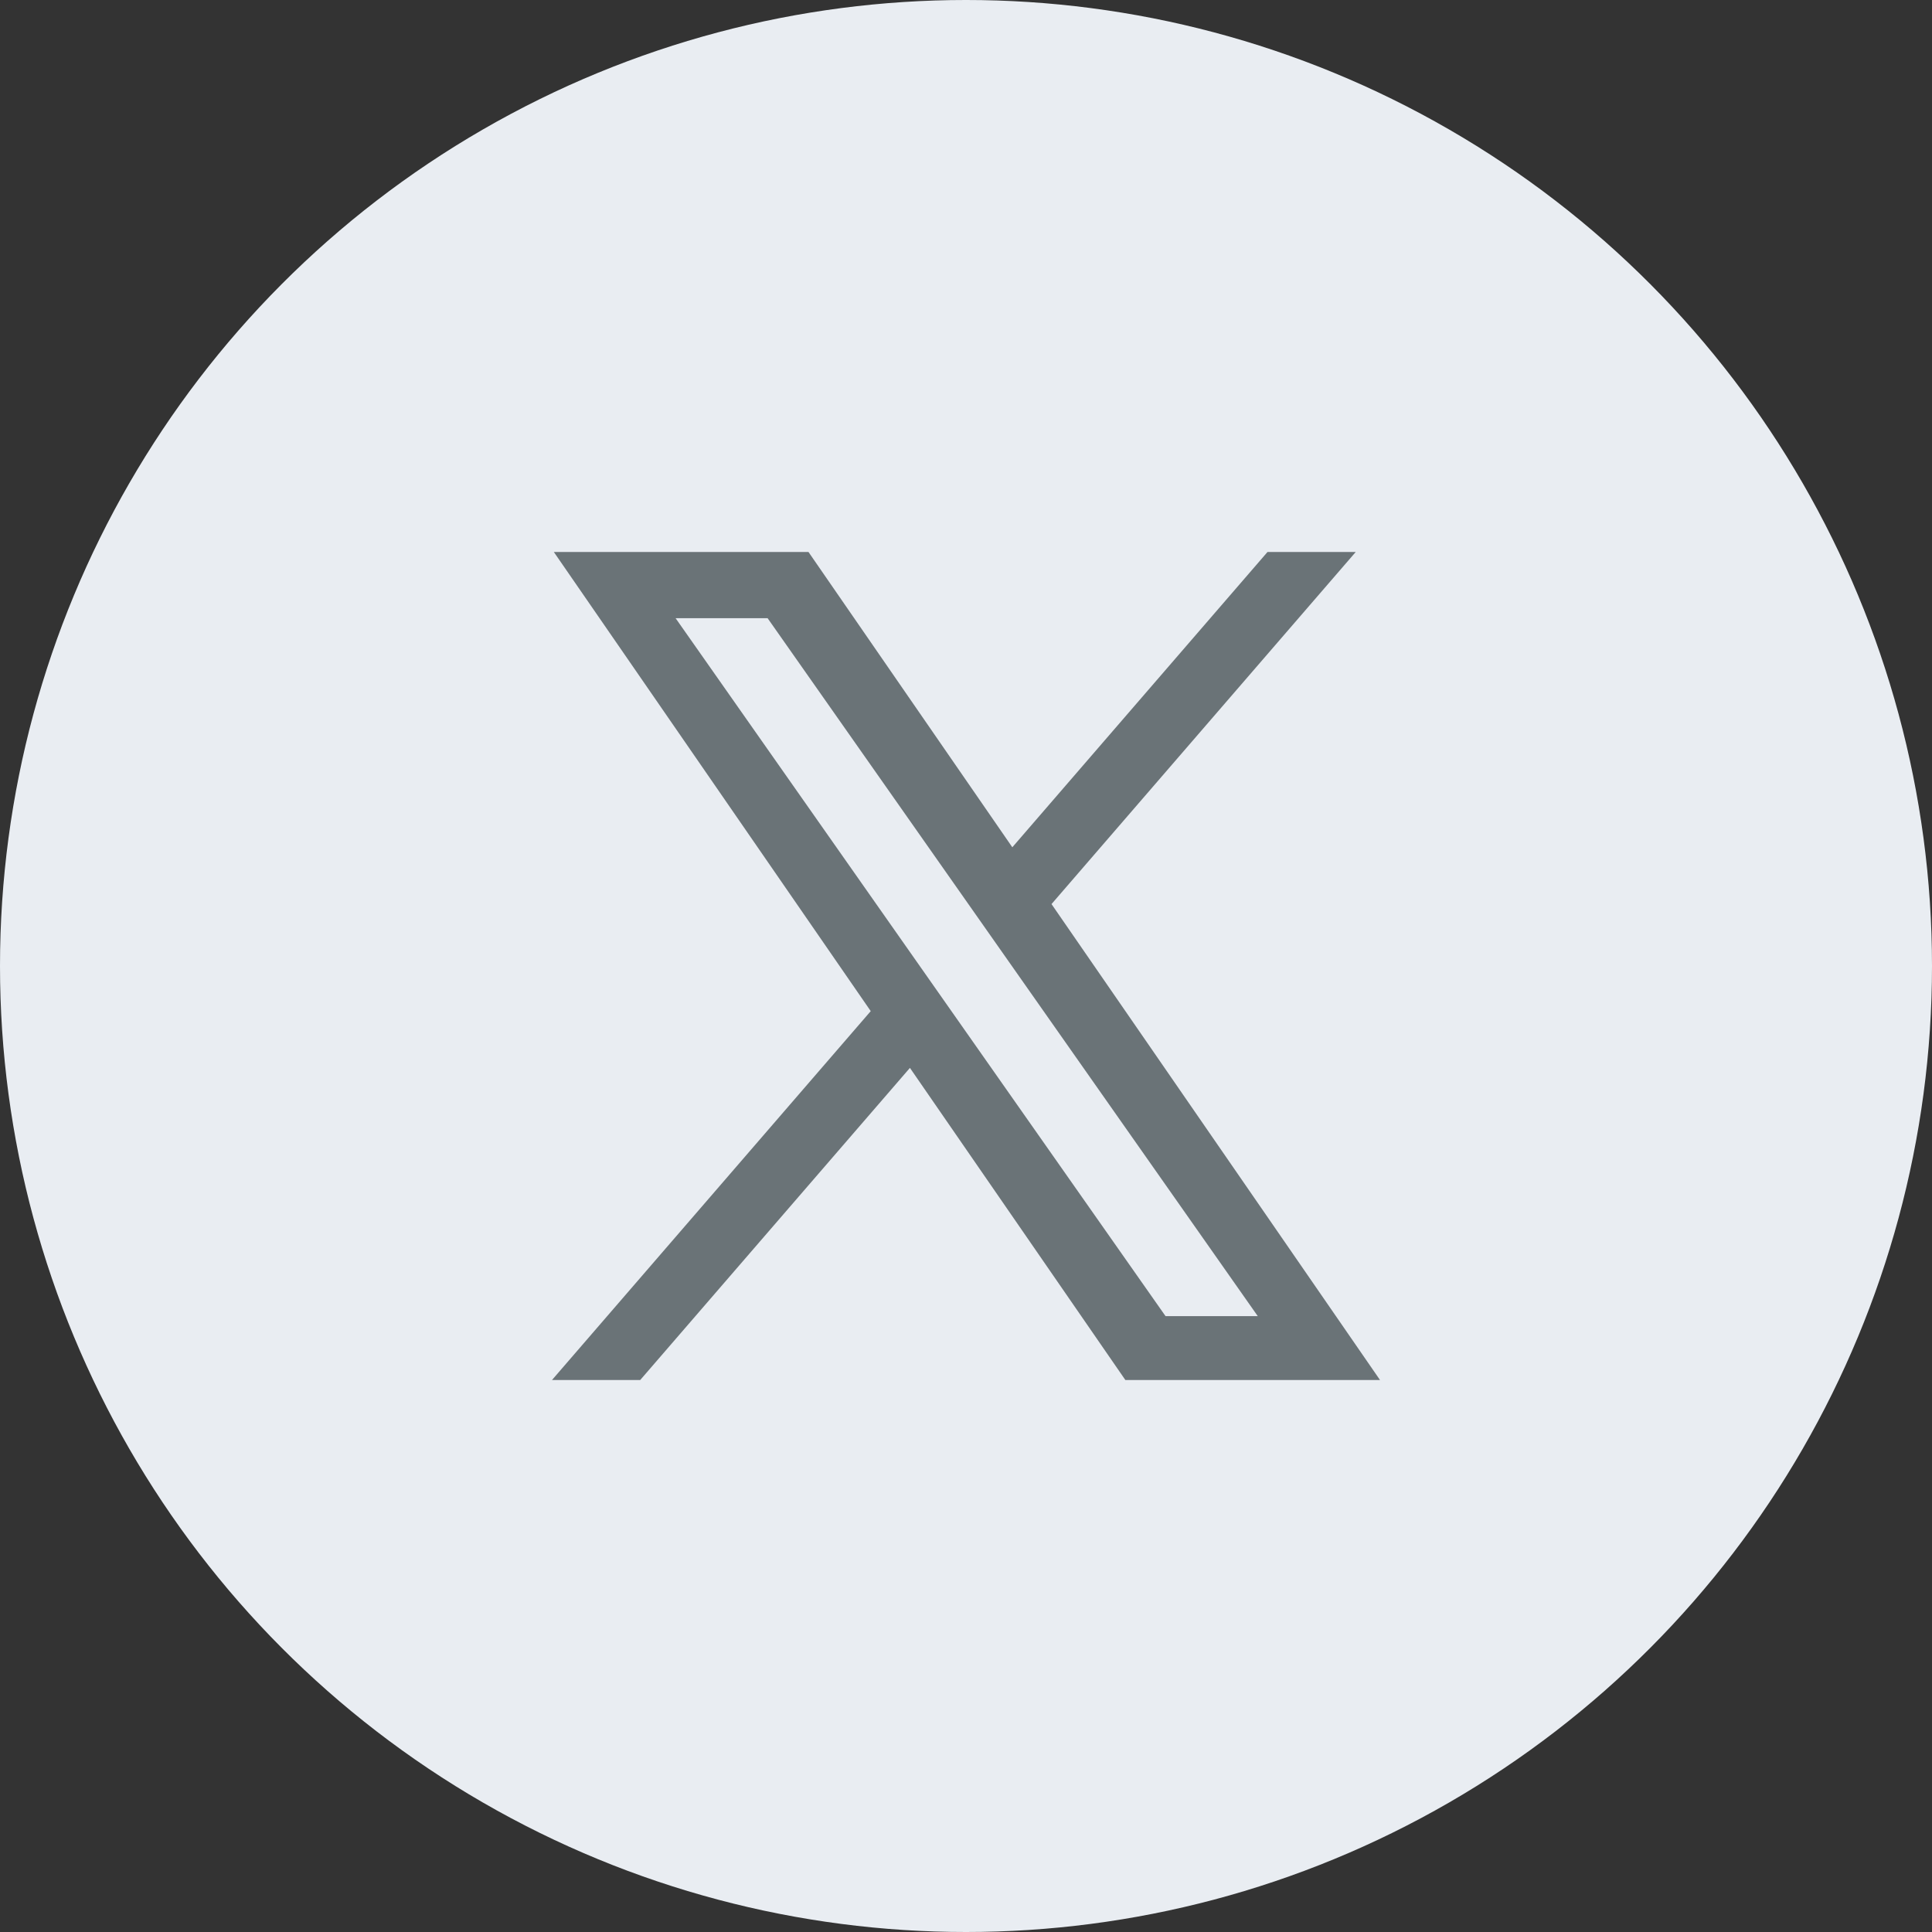
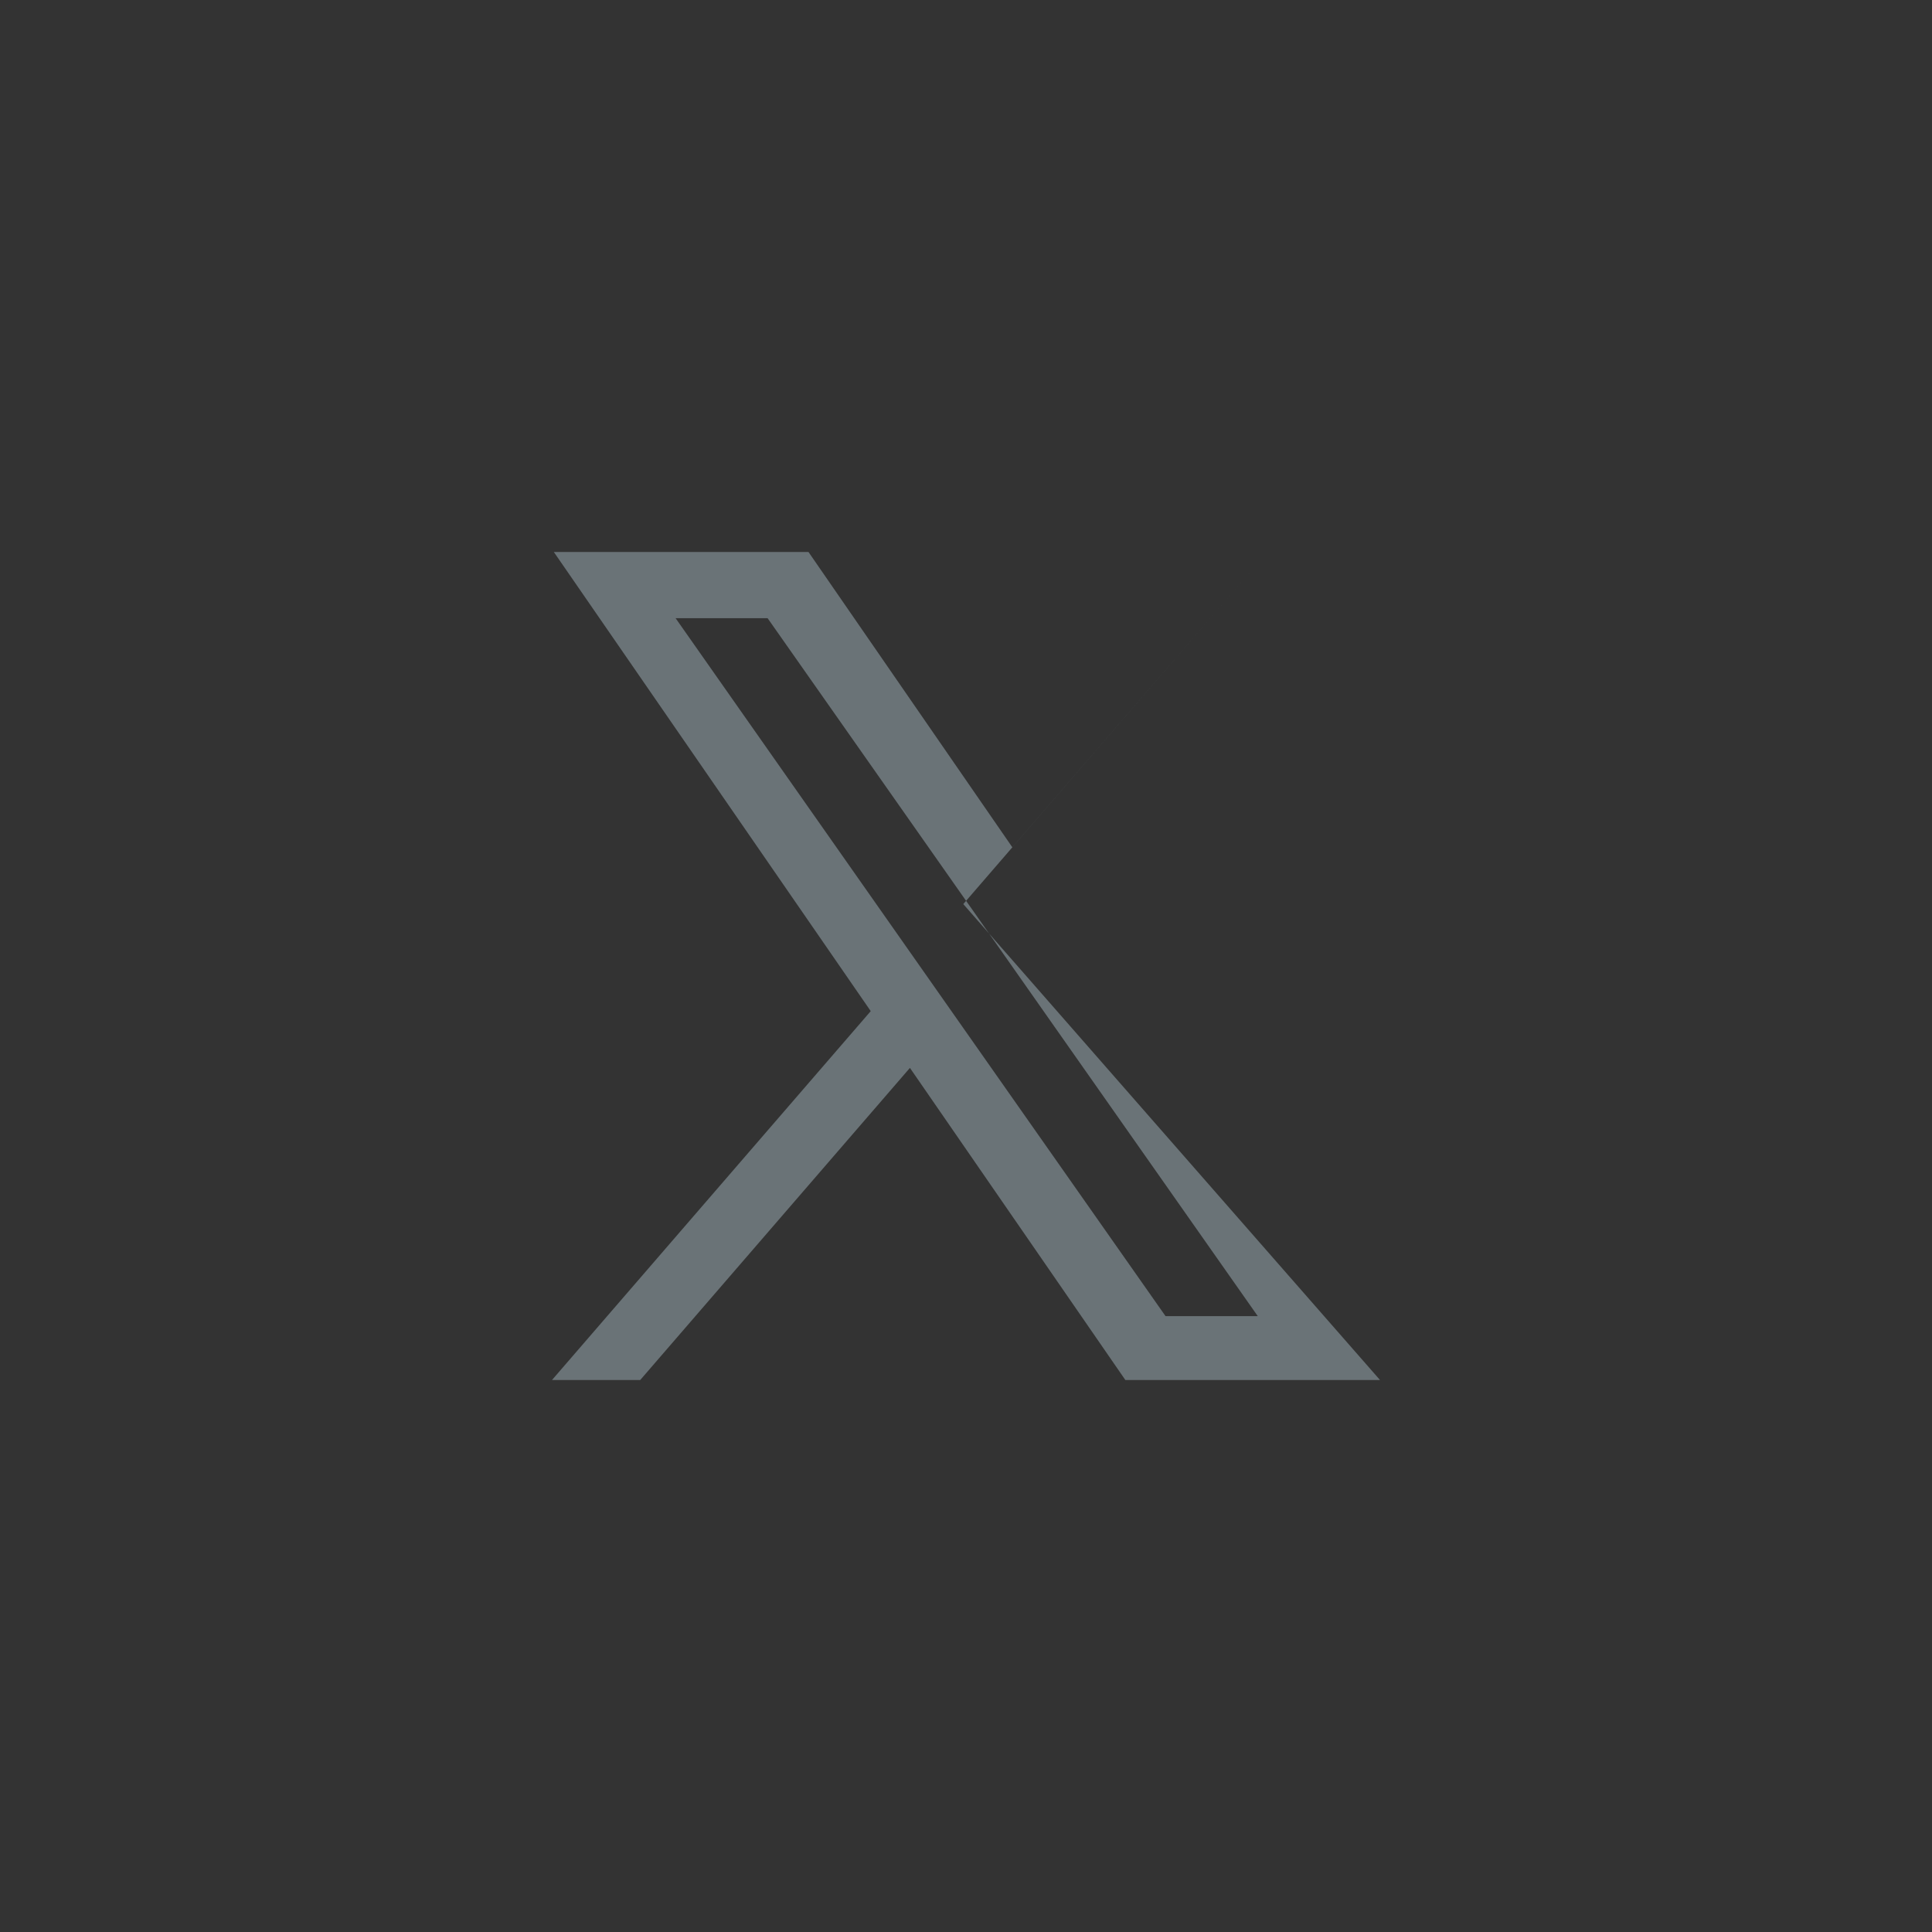
<svg xmlns="http://www.w3.org/2000/svg" id="Component_7_18" data-name="Component 7 – 18" width="42" height="42" viewBox="0 0 42 42">
  <rect x="0" y="0" width="42" height="42" fill="#333333" stroke="none" />
-   <circle id="Ellipse_421" data-name="Ellipse 421" cx="21" cy="21" r="21" fill="#e9edf2" />
-   <path id="Path_6419" data-name="Path 6419" d="M-1825.536-145l-4.683-6.785-5.863,6.785H-1838l6.929-8.019L-1837.96-163h5.536l4.431,6.419,5.547-6.419h1.918l-6.613,7.654L-1820-145Zm.874-1.388h2.005l-10.656-15.173h-2Z" transform="translate(1850 175)" fill="#6a7377" />
+   <path id="Path_6419" data-name="Path 6419" d="M-1825.536-145l-4.683-6.785-5.863,6.785H-1838l6.929-8.019L-1837.96-163h5.536l4.431,6.419,5.547-6.419l-6.613,7.654L-1820-145Zm.874-1.388h2.005l-10.656-15.173h-2Z" transform="translate(1850 175)" fill="#6a7377" />
</svg>